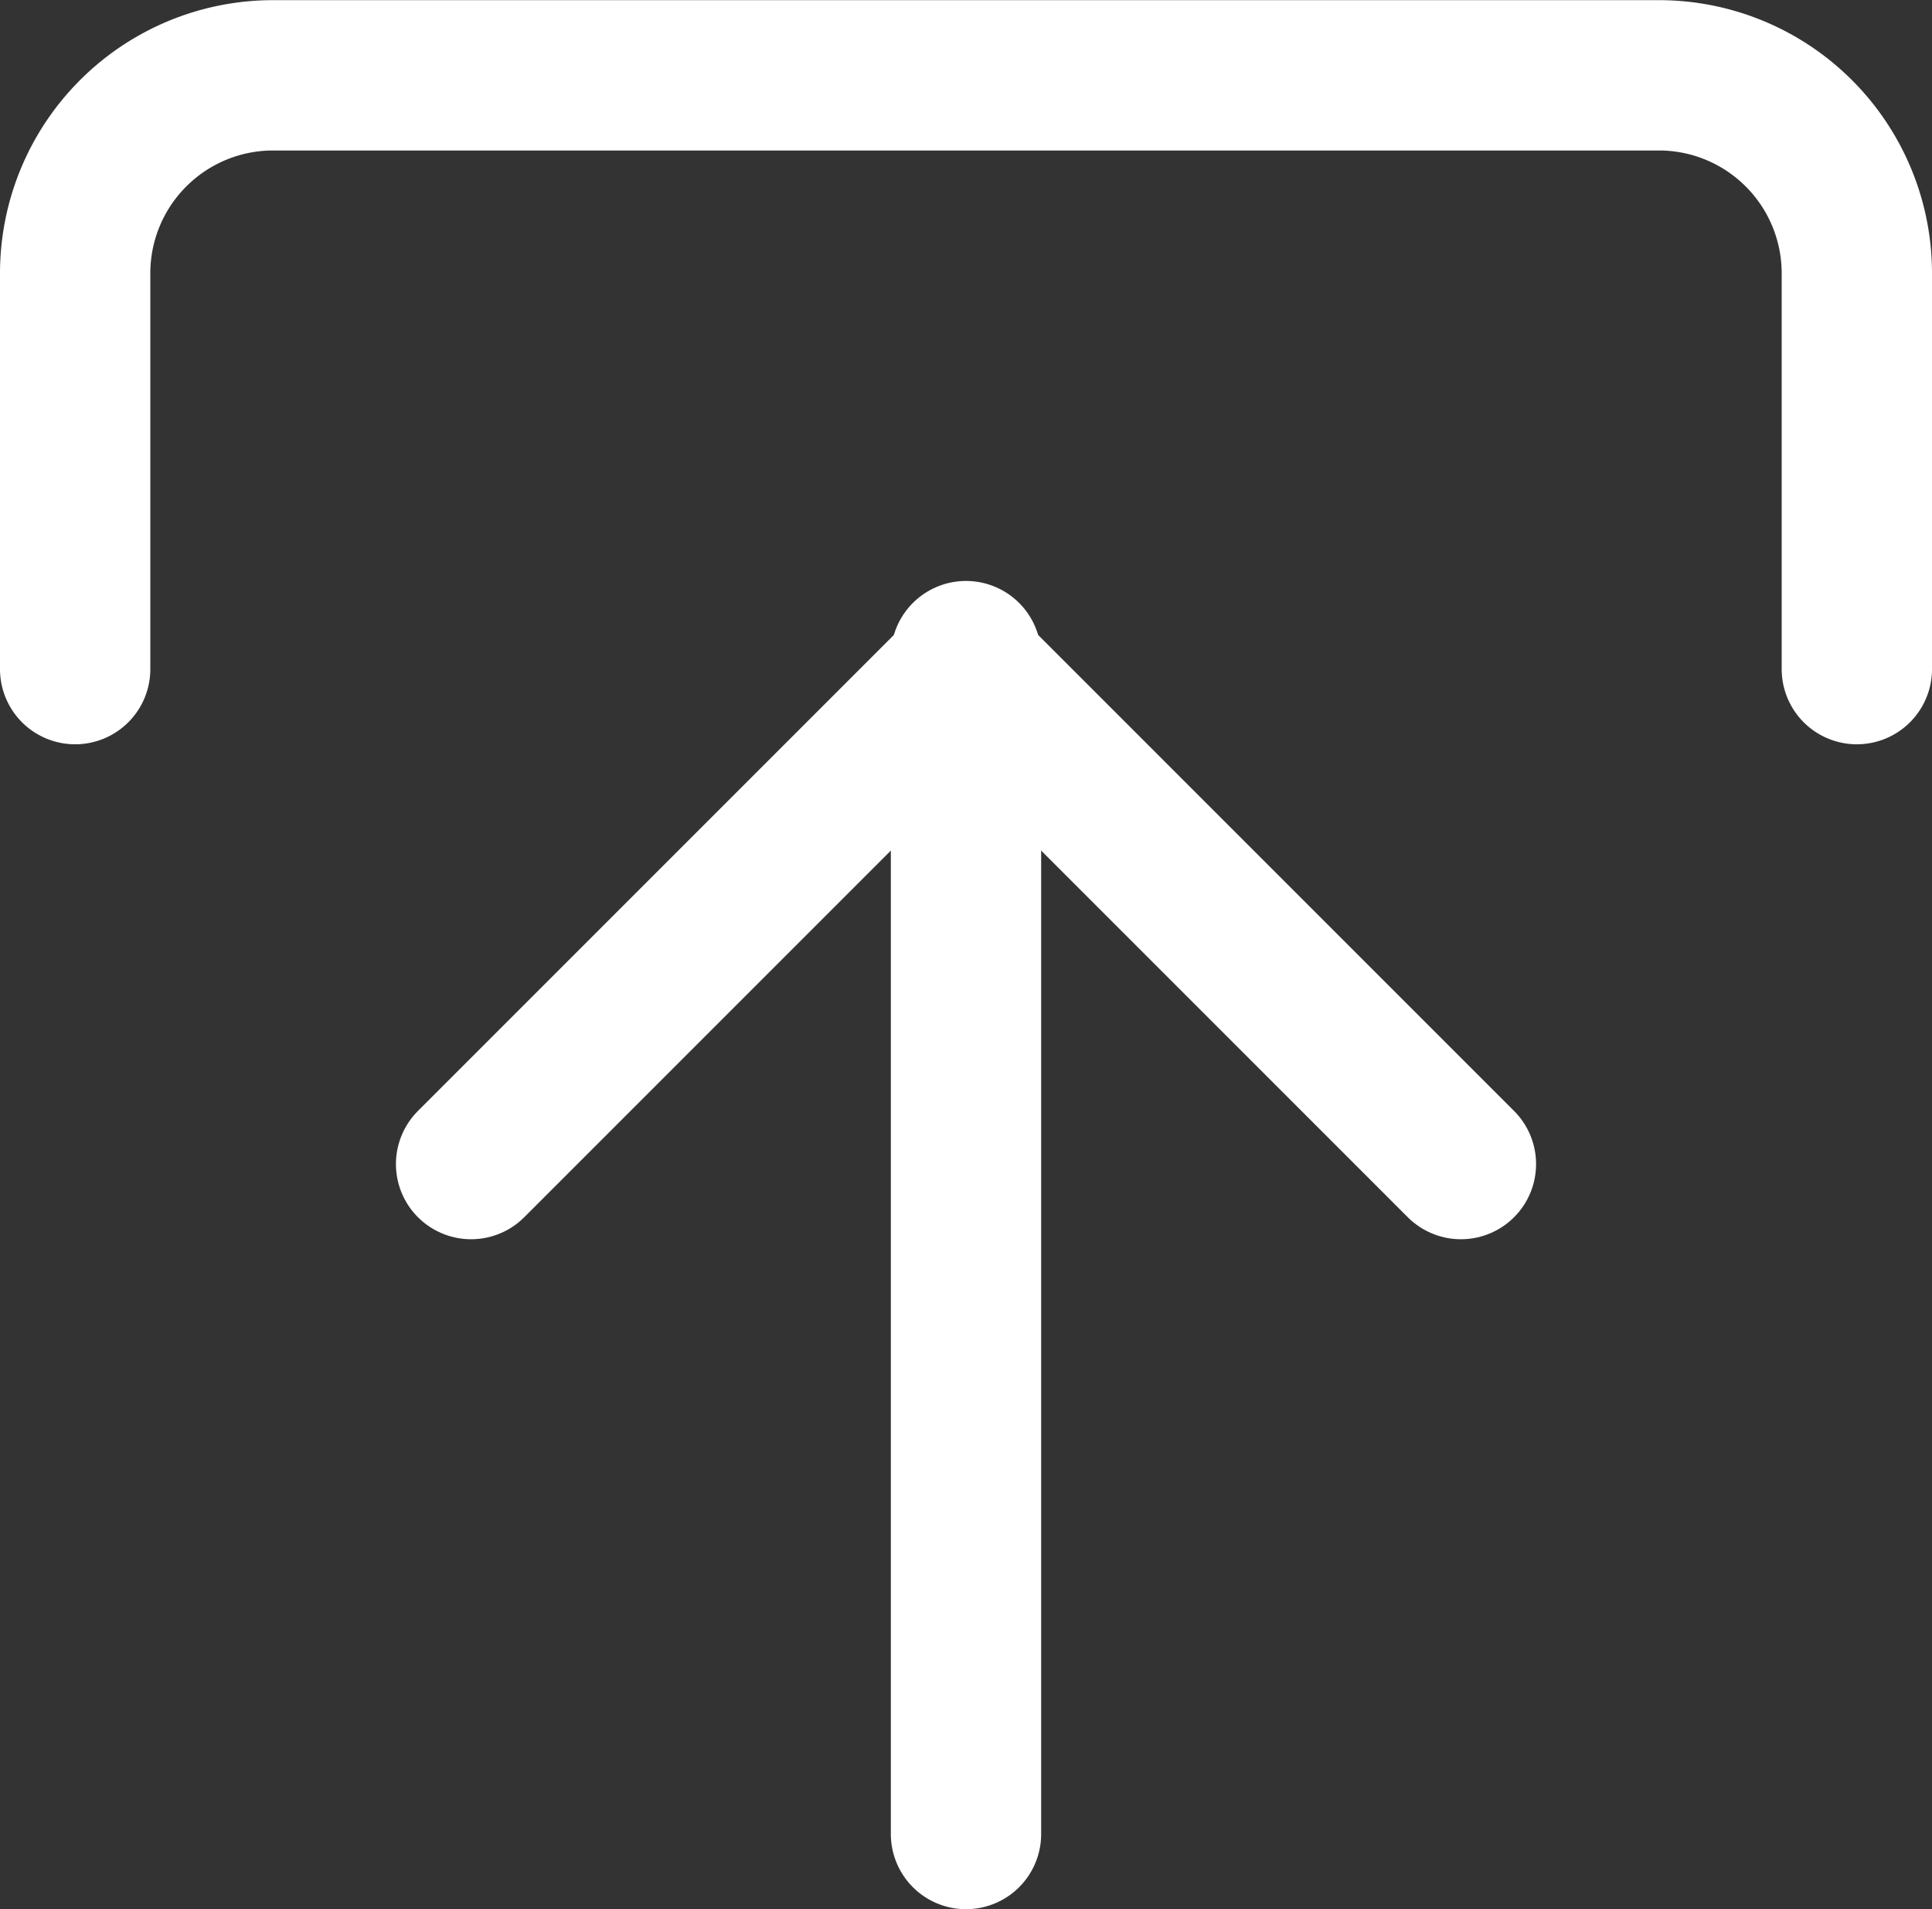
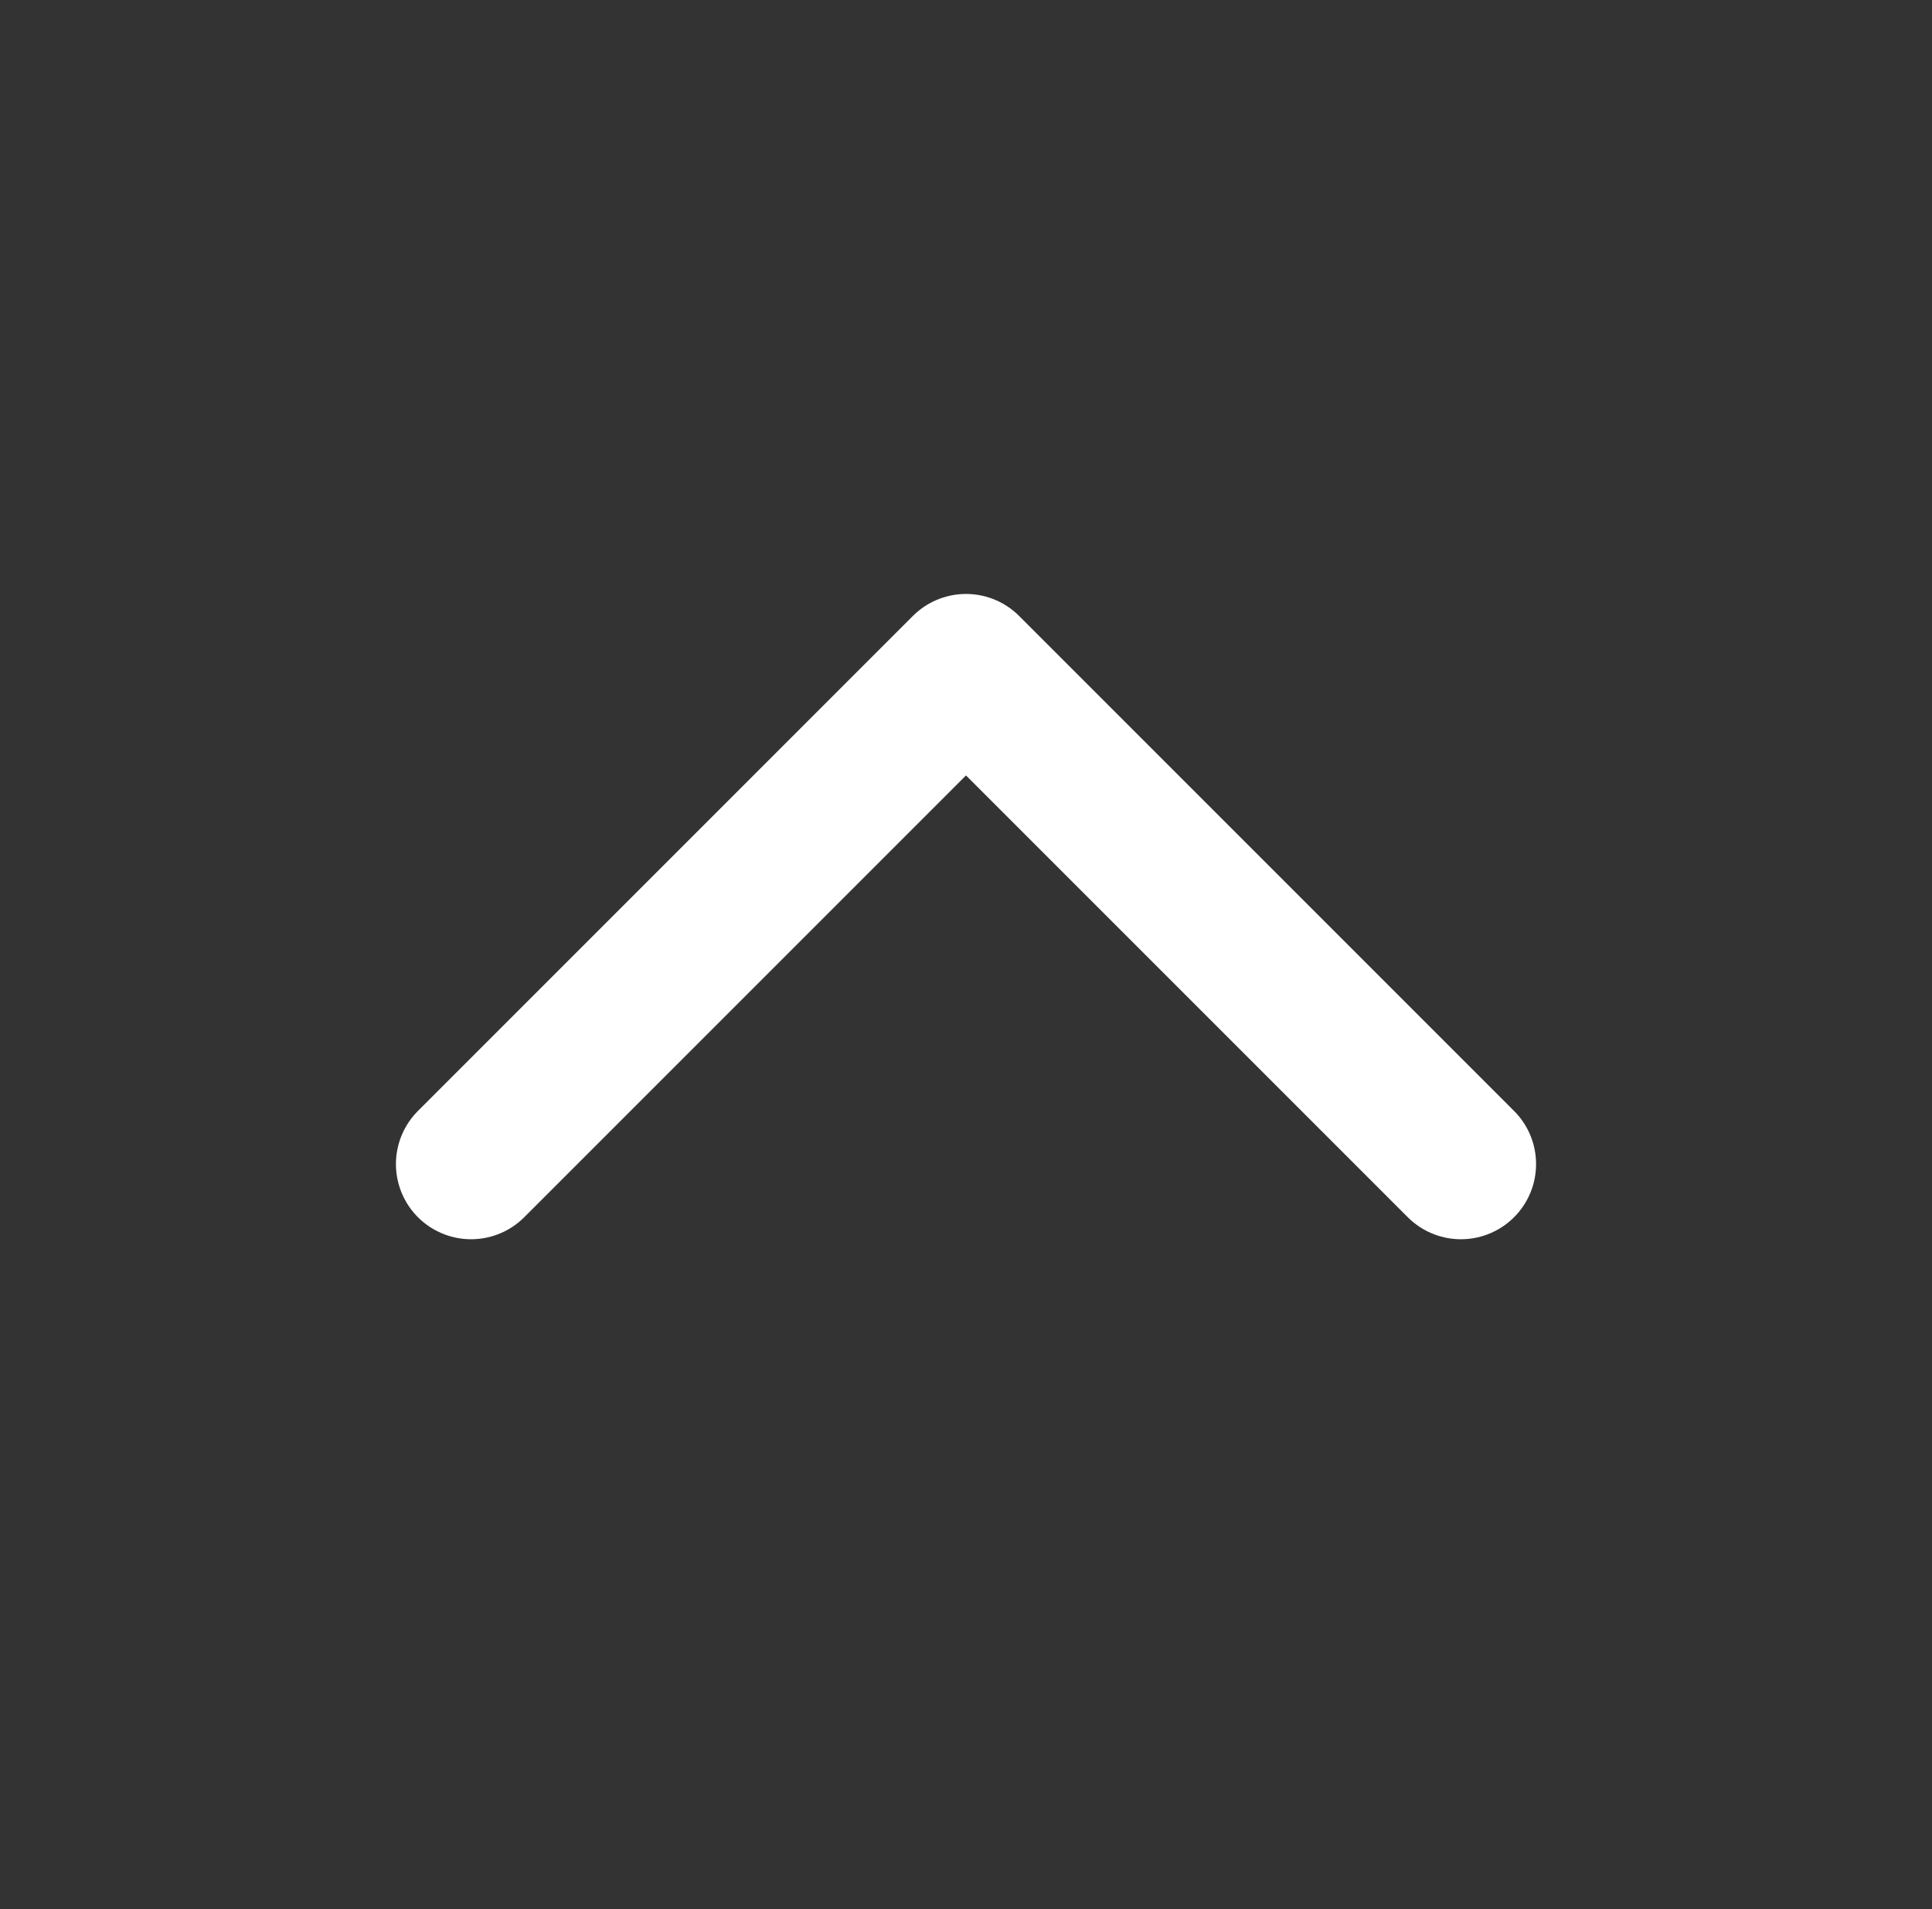
<svg xmlns="http://www.w3.org/2000/svg" width="25.706" height="25.4" viewBox="0 0 25.706 25.4">
  <rect x="0" y="0" width="25.706" height="25.4" fill="#333333" stroke="none" />
  <defs>
    <style>.a{fill:none;stroke:#fff;stroke-linecap:round;stroke-linejoin:round;stroke-width:2px;}</style>
  </defs>
  <g transform="translate(24.706 24.4) rotate(180)">
-     <path class="a" d="M23.706,0V5.268A2.634,2.634,0,0,1,21.072,7.9H2.634A2.634,2.634,0,0,1,0,5.268V0" transform="translate(0 15.498)" />
    <path class="a" d="M0,0,6.585,6.585,13.17,0" transform="translate(5.268 8.913)" />
-     <line class="a" y1="15.671" transform="translate(11.853 0)" />
  </g>
</svg>